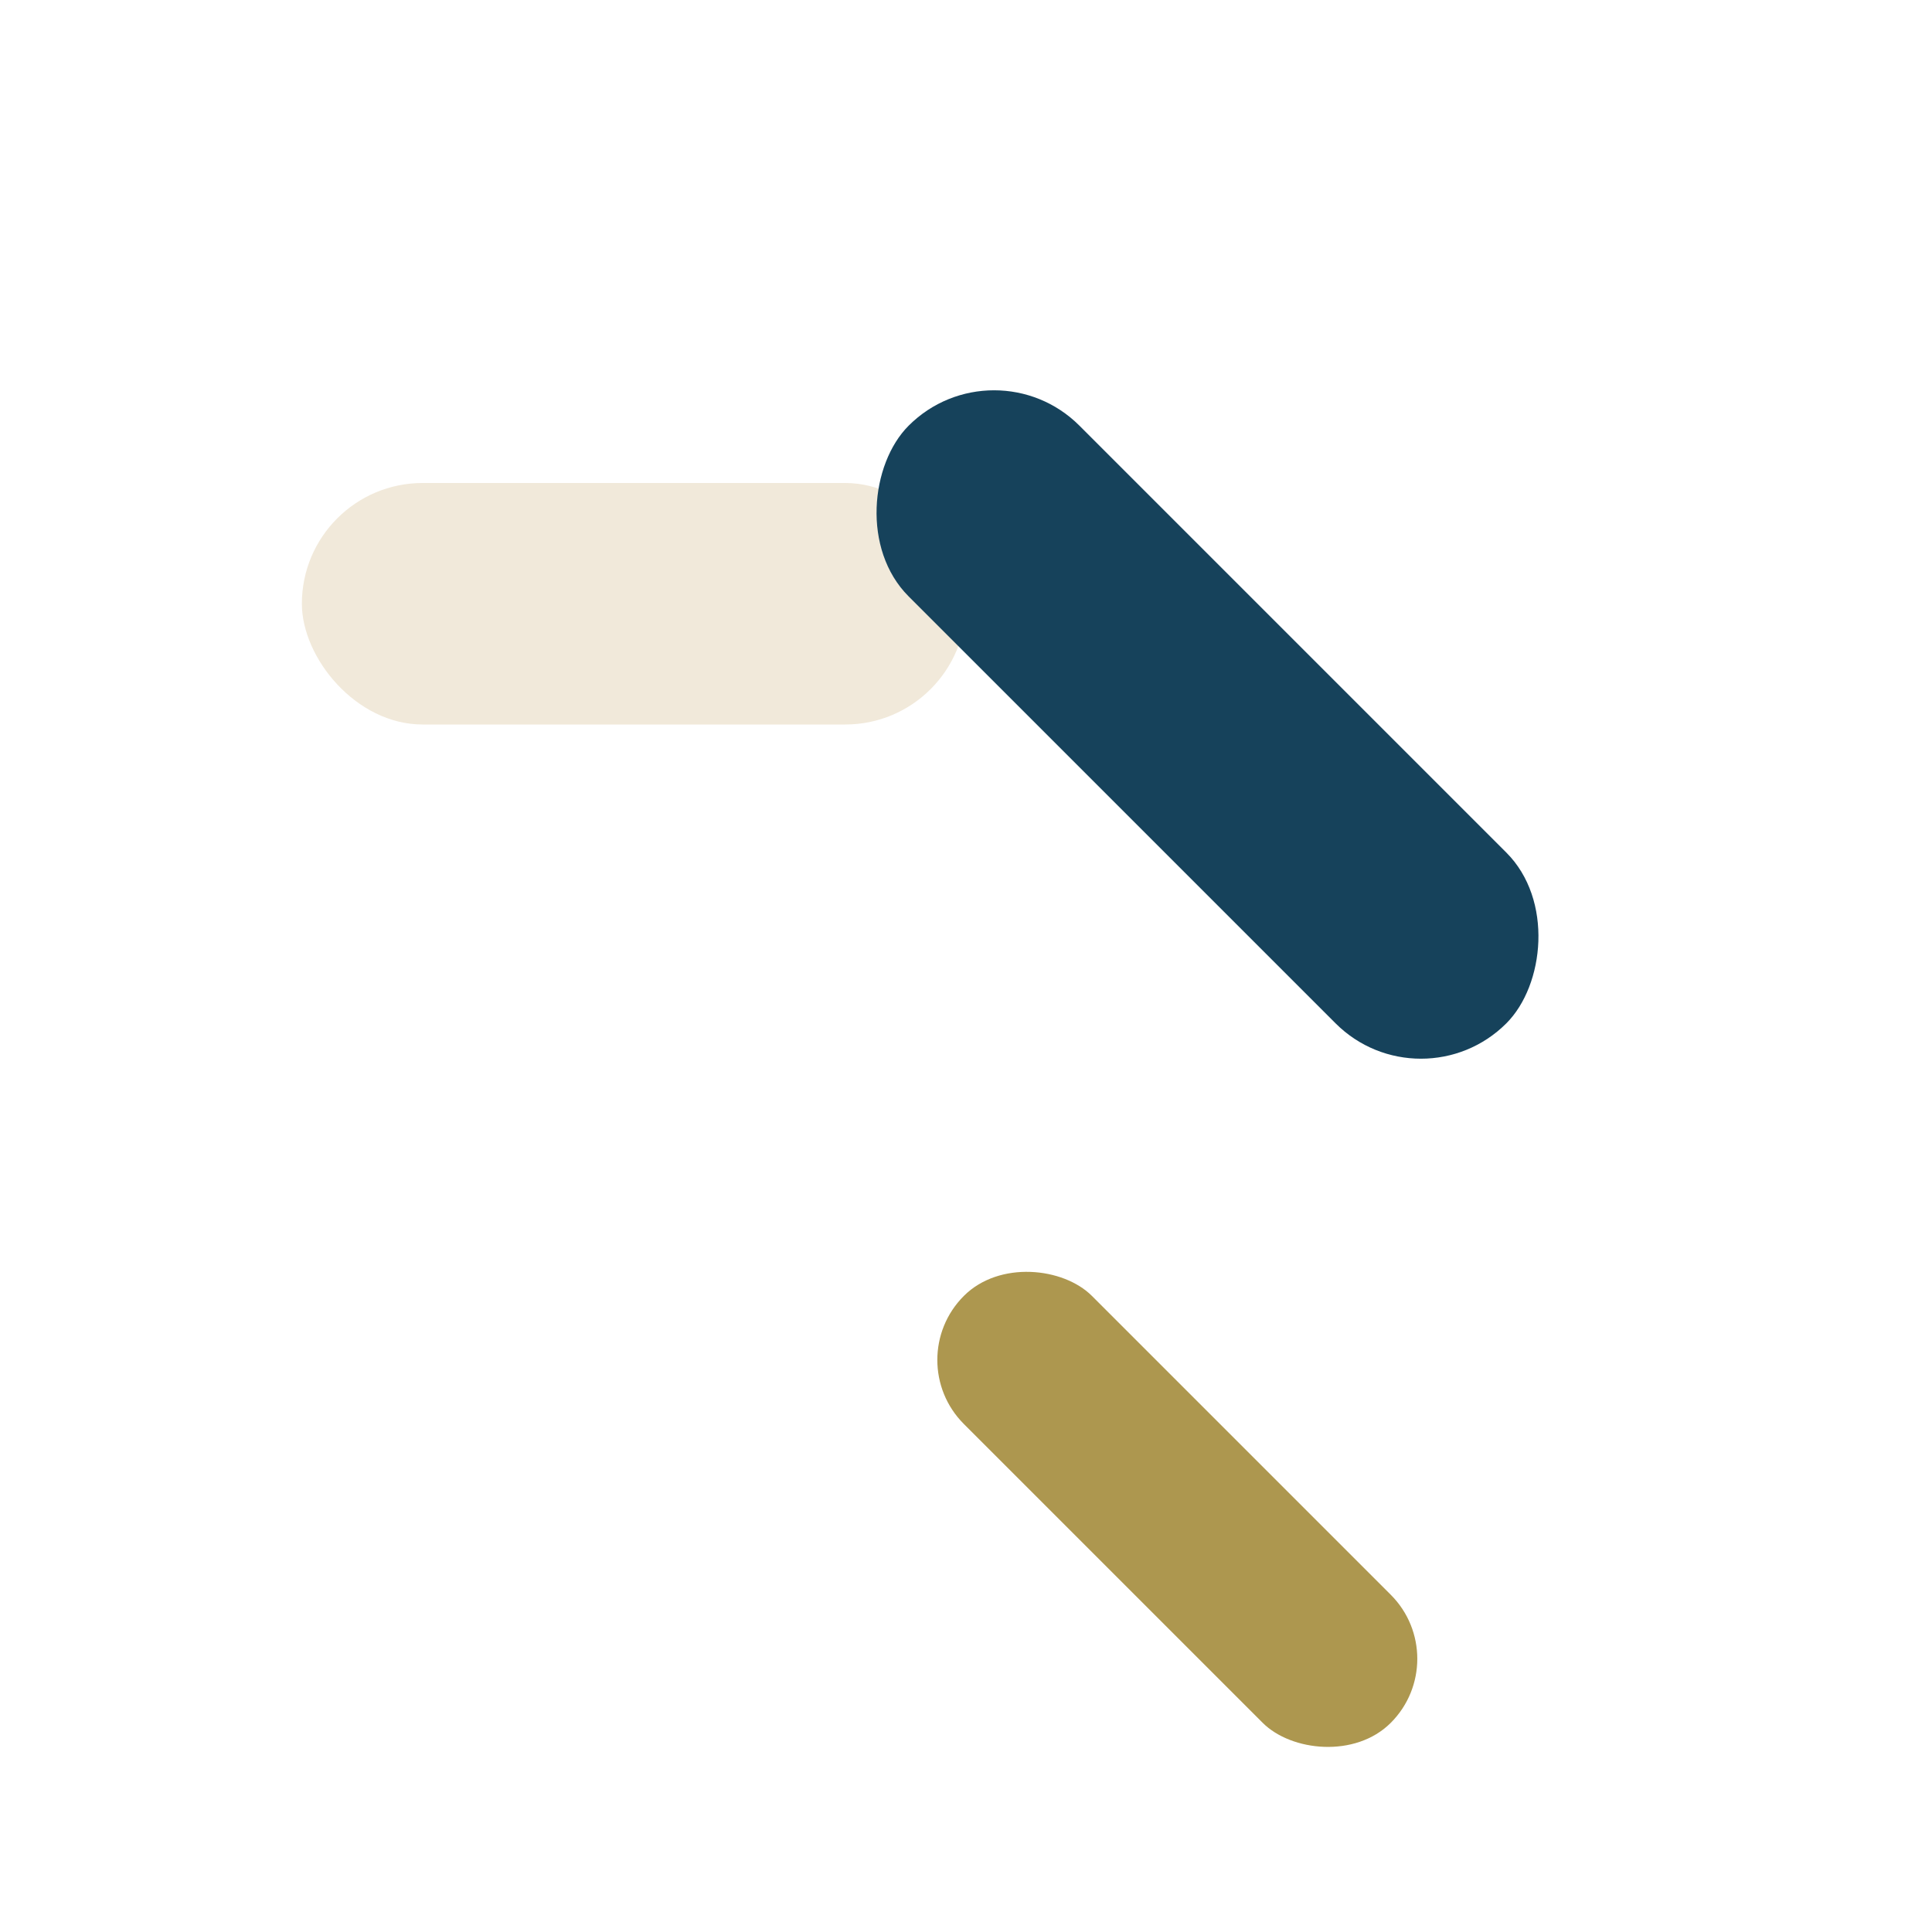
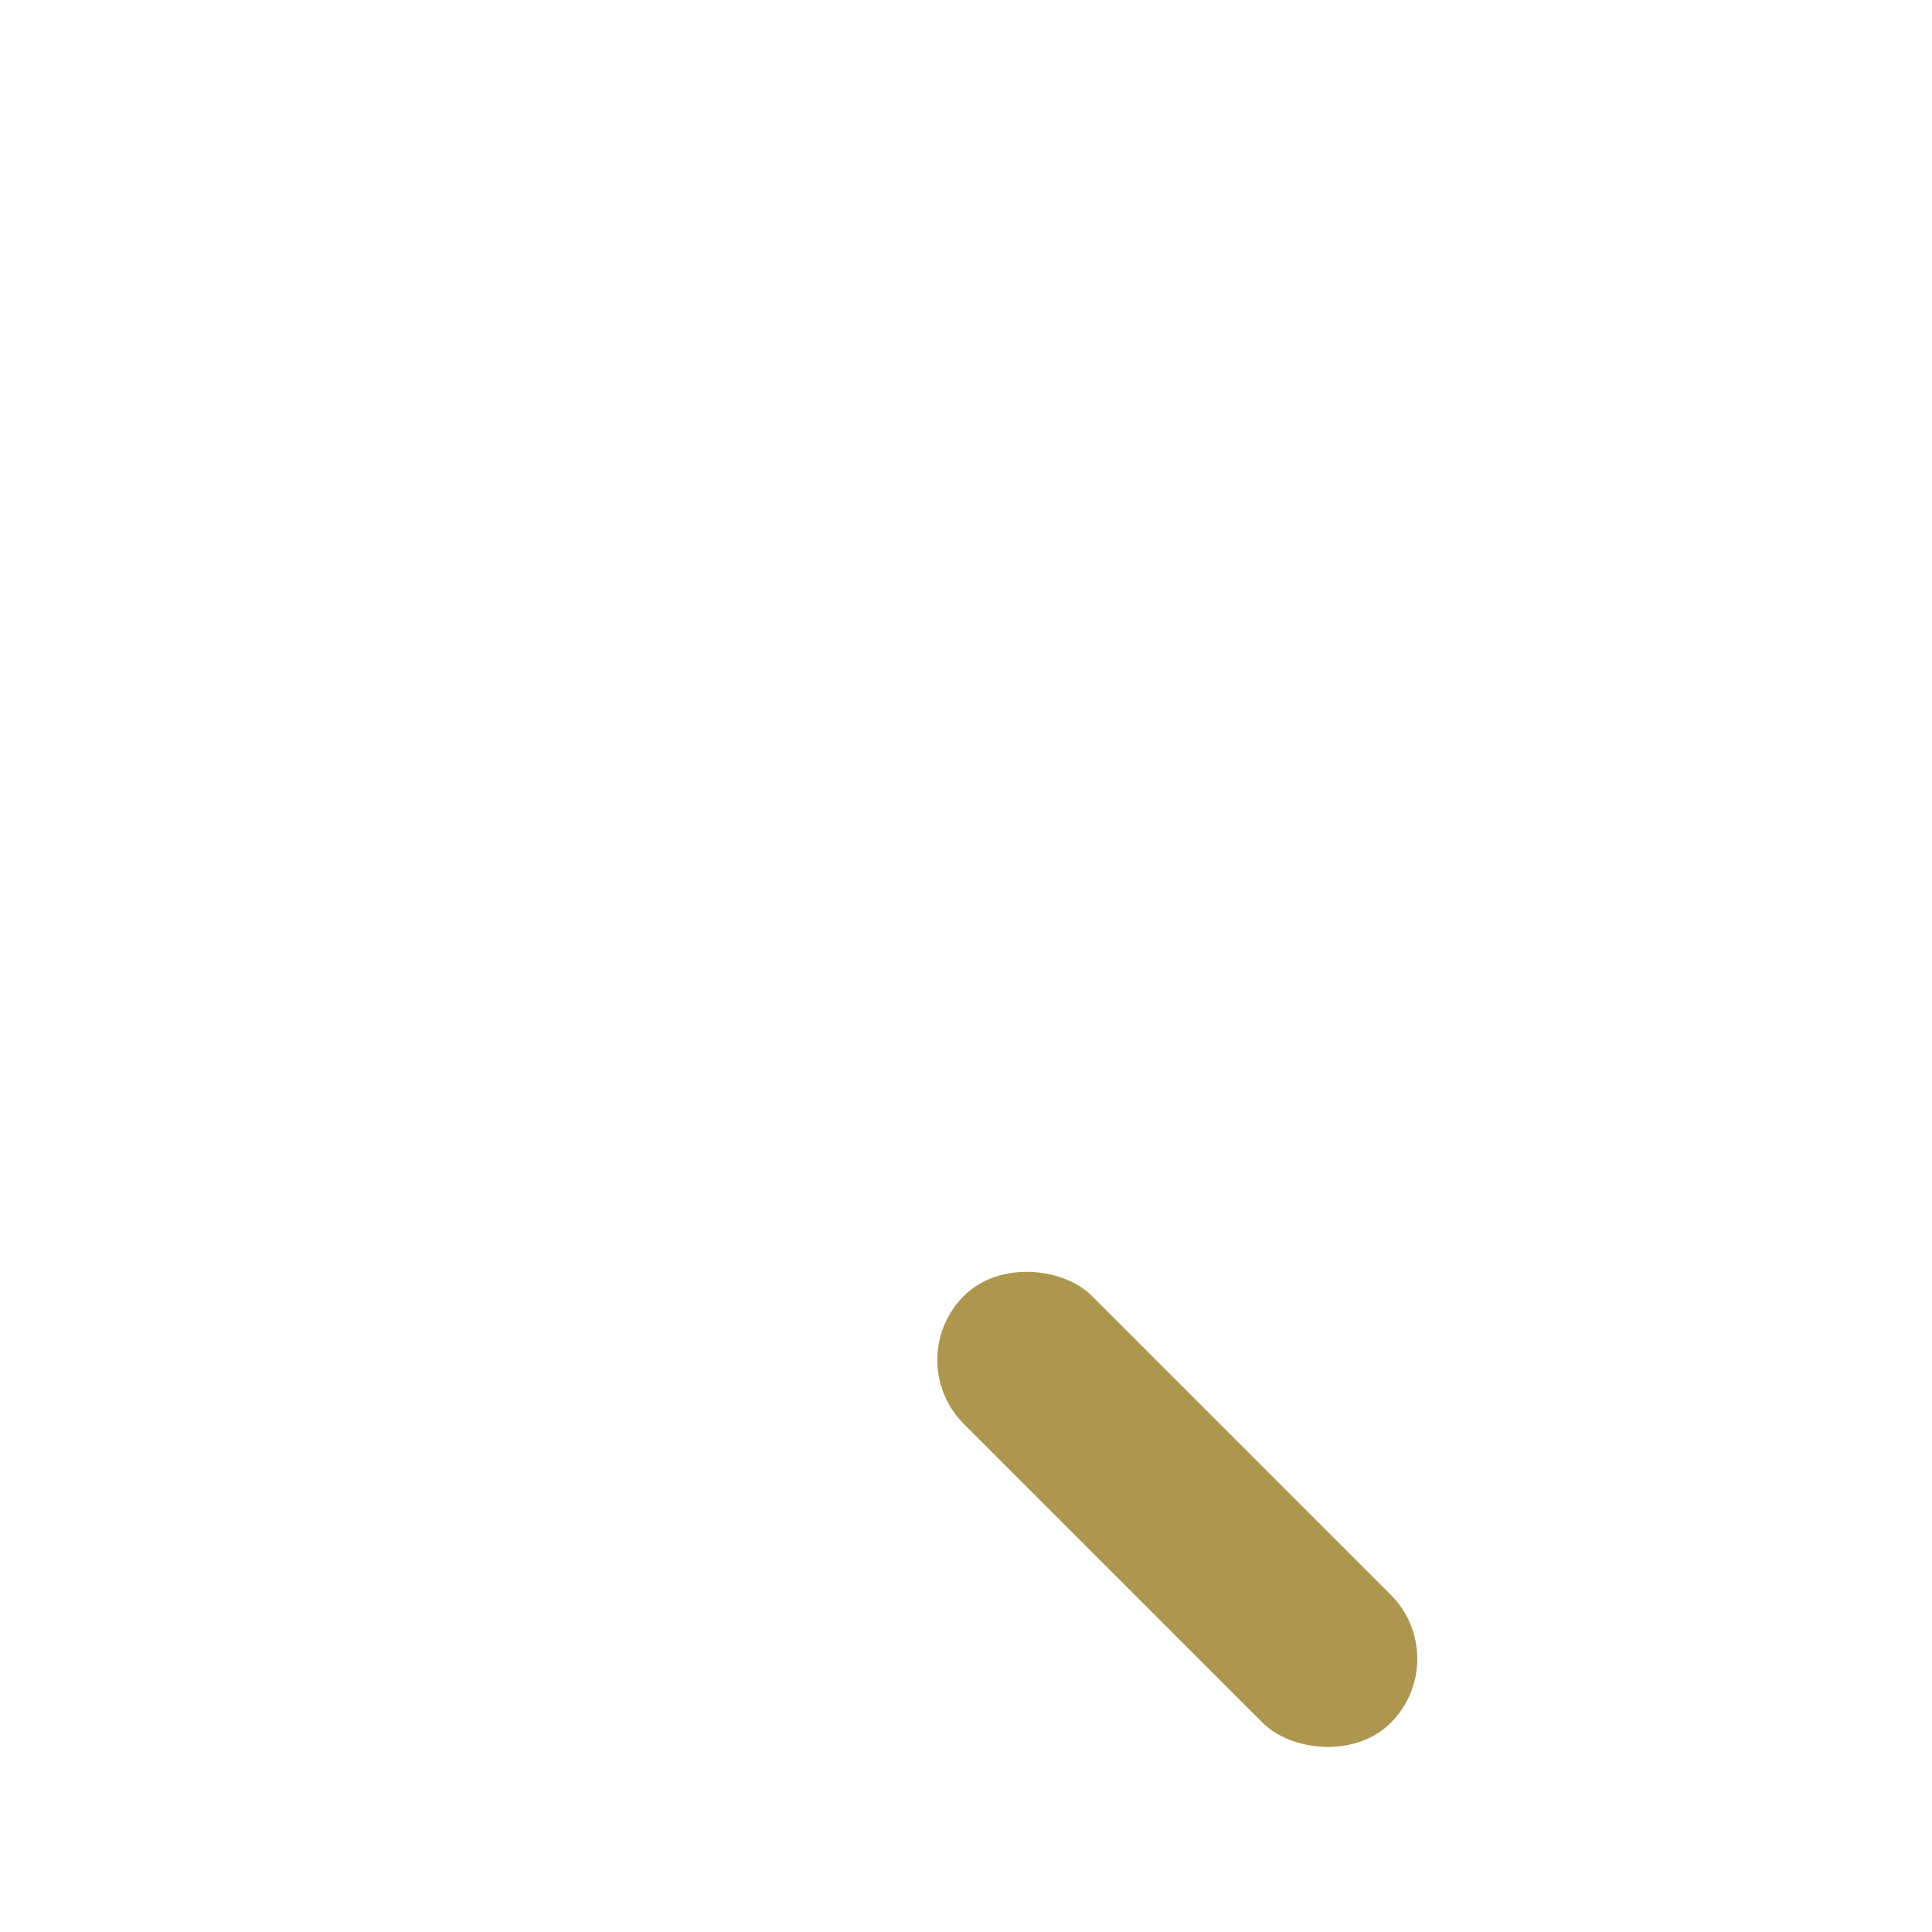
<svg xmlns="http://www.w3.org/2000/svg" width="32" height="32" viewBox="0 0 32 32">
  <rect x="18" y="20" width="3" height="10" rx="1.5" fill="#AD974F" transform="rotate(-45 19.5 25)" />
-   <rect x="5" y="8" width="11" height="4" rx="2" fill="#F1E9DA" />
-   <rect x="13" y="10" width="14" height="4" rx="2" fill="#16425B" transform="rotate(45 20 12)" />
</svg>